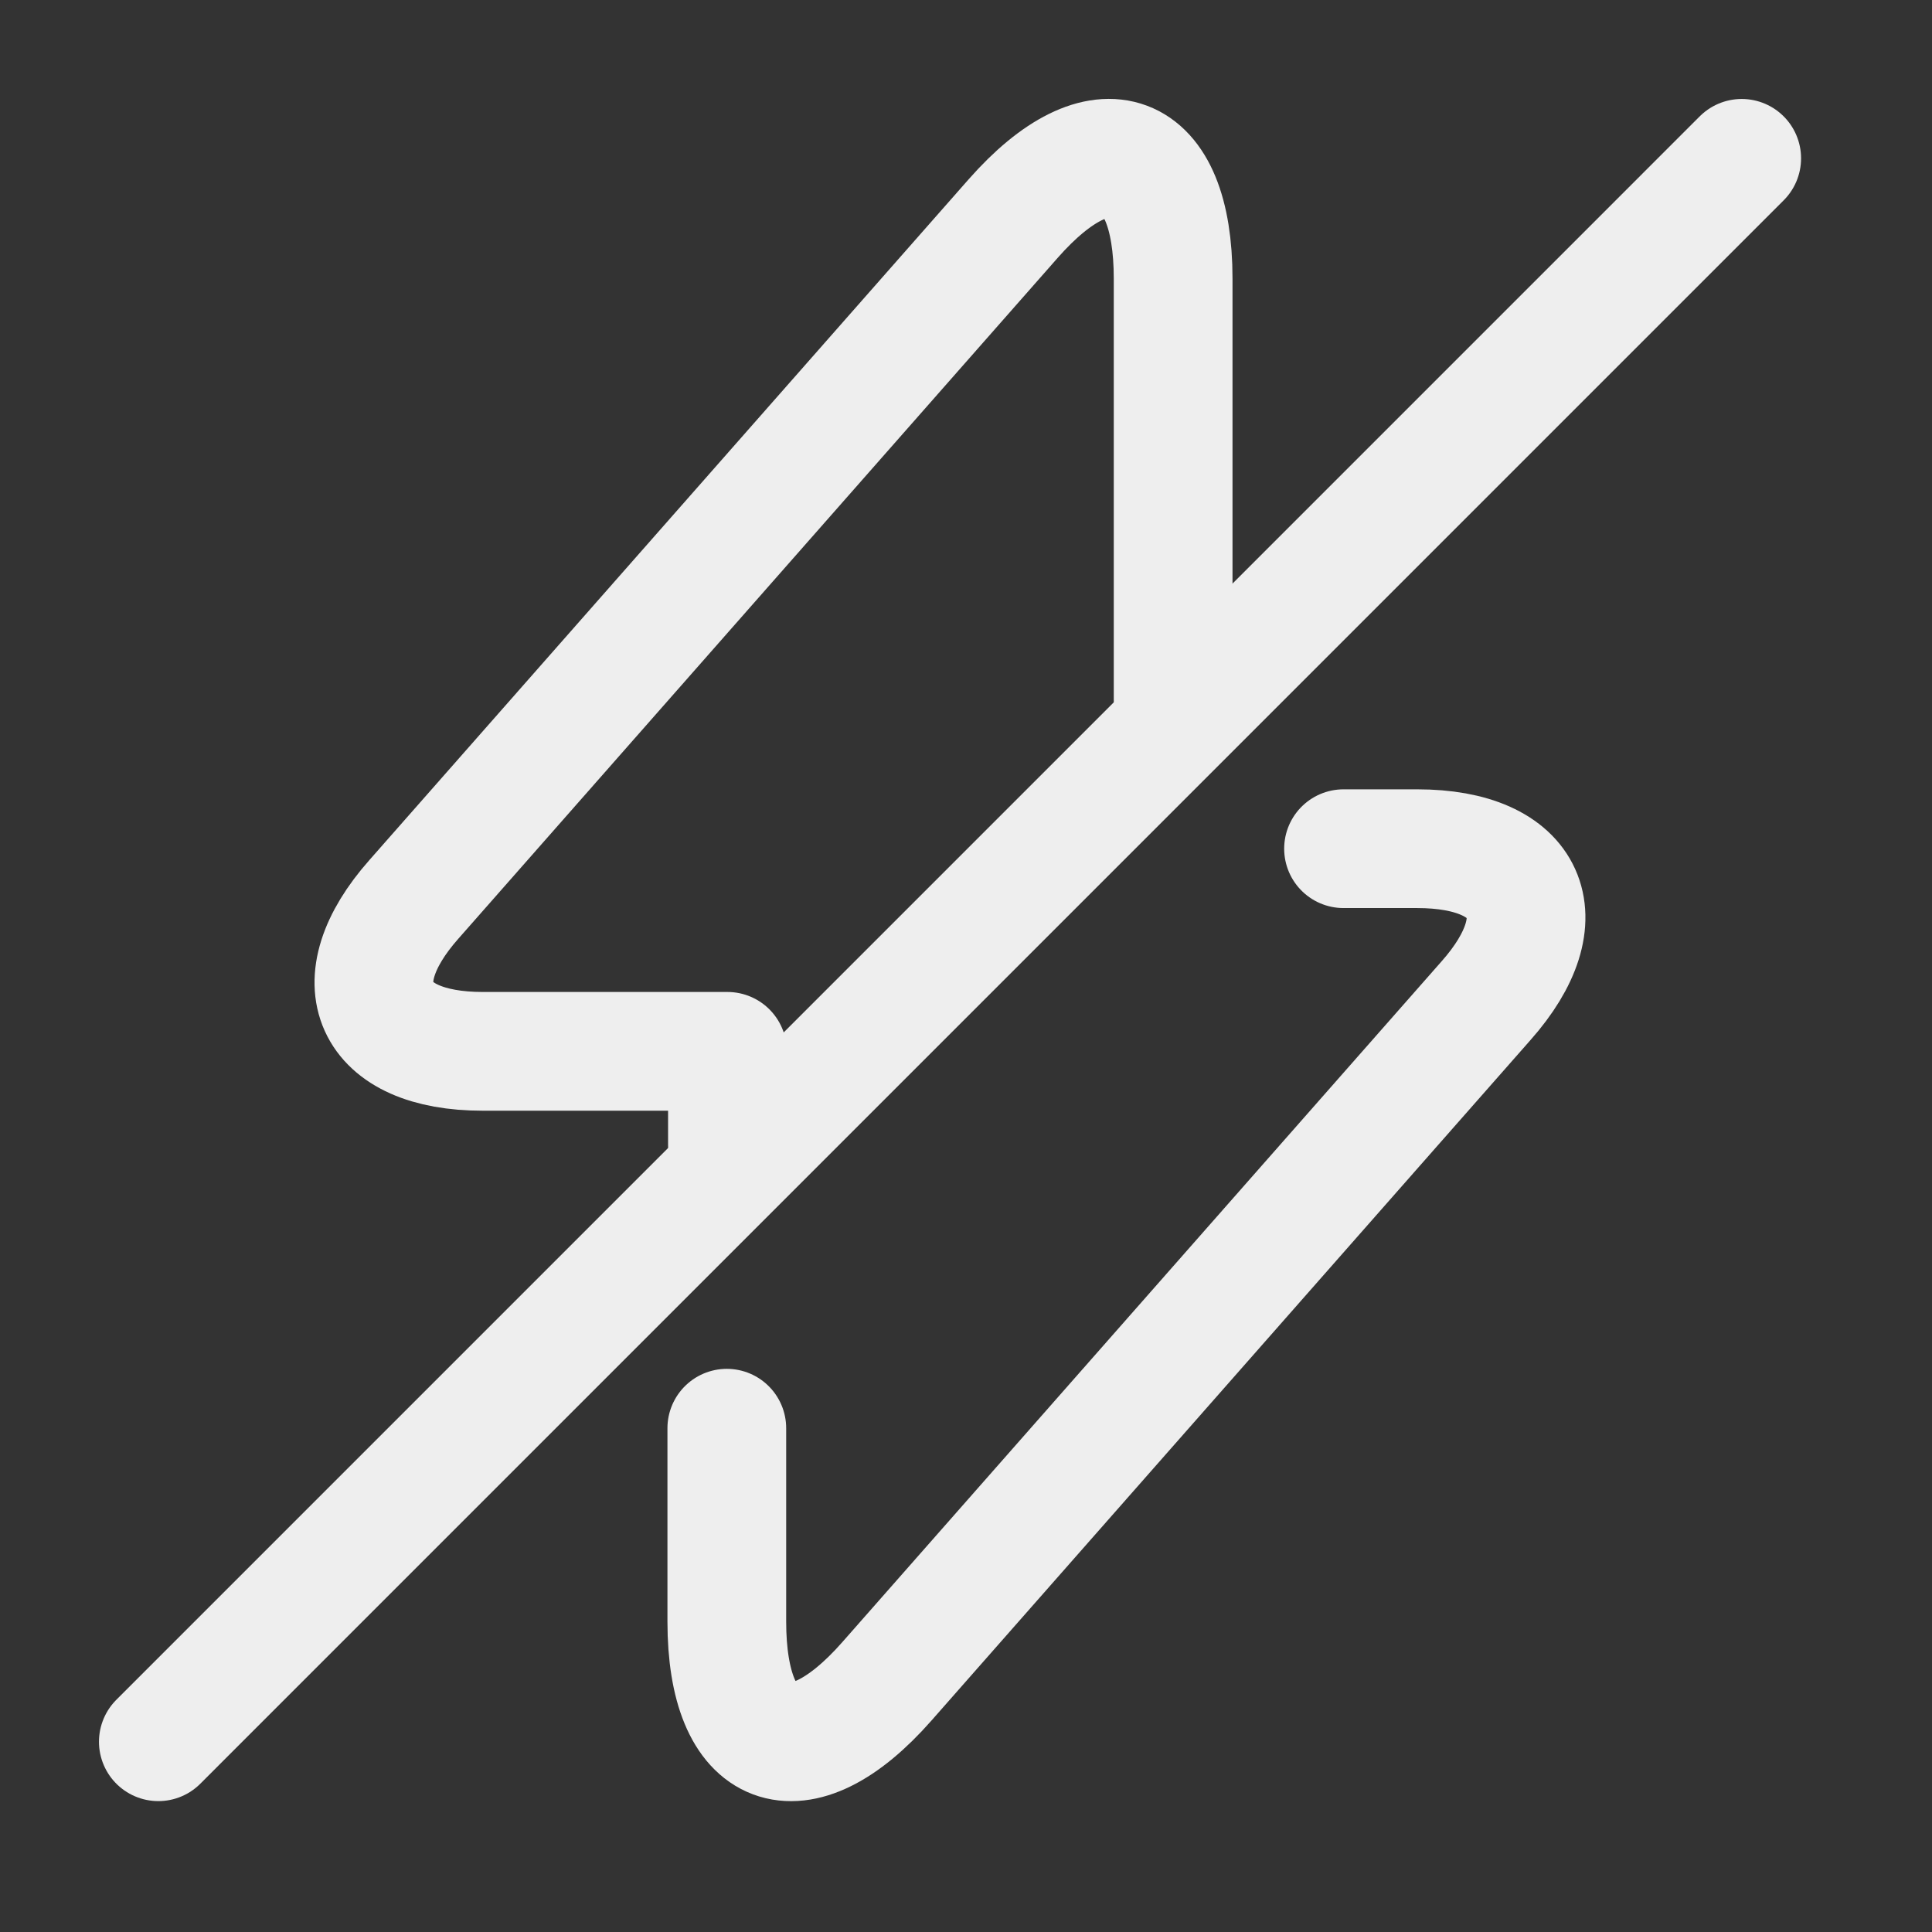
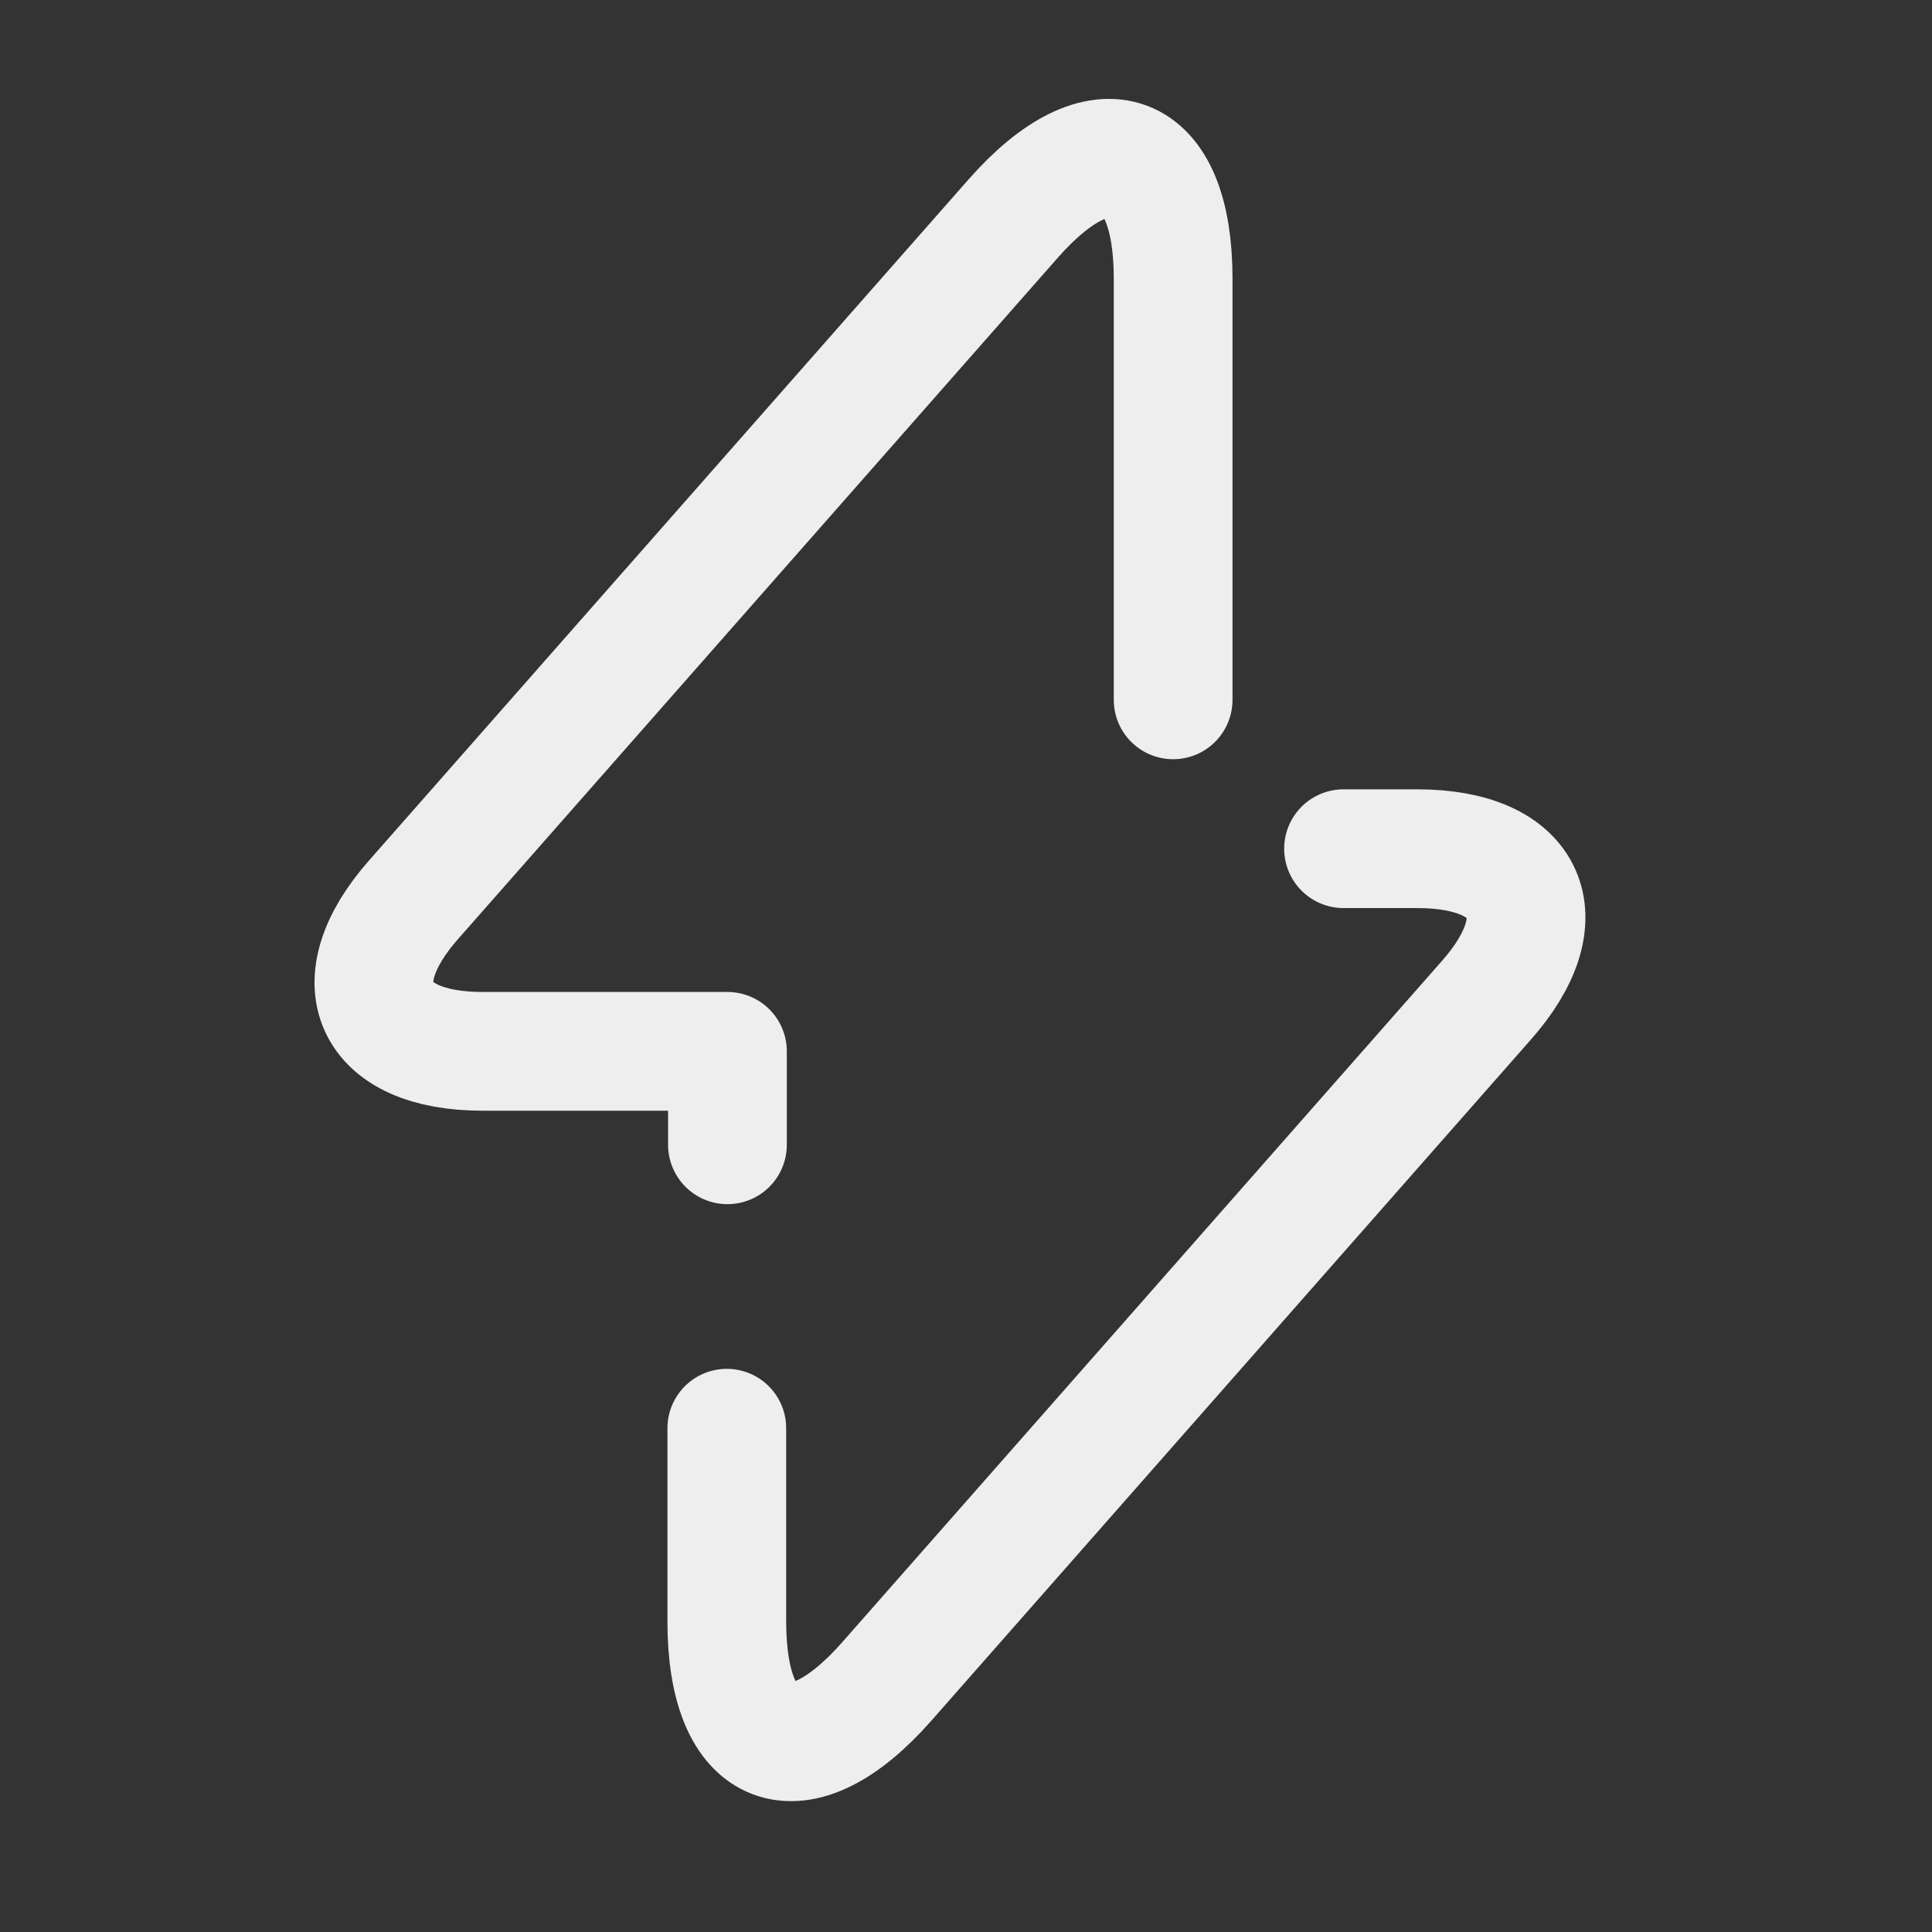
<svg xmlns="http://www.w3.org/2000/svg" width="46" height="46" viewBox="0 0 46 46" fill="none">
  <rect x="0" y="0" width="46" height="46" fill="#333333" stroke="none" />
  <path d="M17.305 34.005V38.605C17.305 41.771 19.02 42.412 21.112 40.037L35.382 23.826C37.135 21.847 36.4 20.207 33.742 20.207H31.989" stroke="#EEEEEE" stroke-width="2.827" stroke-miterlimit="10" stroke-linecap="round" stroke-linejoin="round" />
  <path d="M27.932 16.663V6.635C27.932 3.468 26.217 2.827 24.124 5.203L9.855 21.413C8.102 23.393 8.837 25.032 11.495 25.032H17.32V27.257" stroke="#EEEEEE" stroke-width="2.827" stroke-miterlimit="10" stroke-linecap="round" stroke-linejoin="round" />
-   <path d="M41.469 3.77L3.77 41.47" stroke="#EEEEEE" stroke-width="2.827" stroke-linecap="round" stroke-linejoin="round" />
</svg>